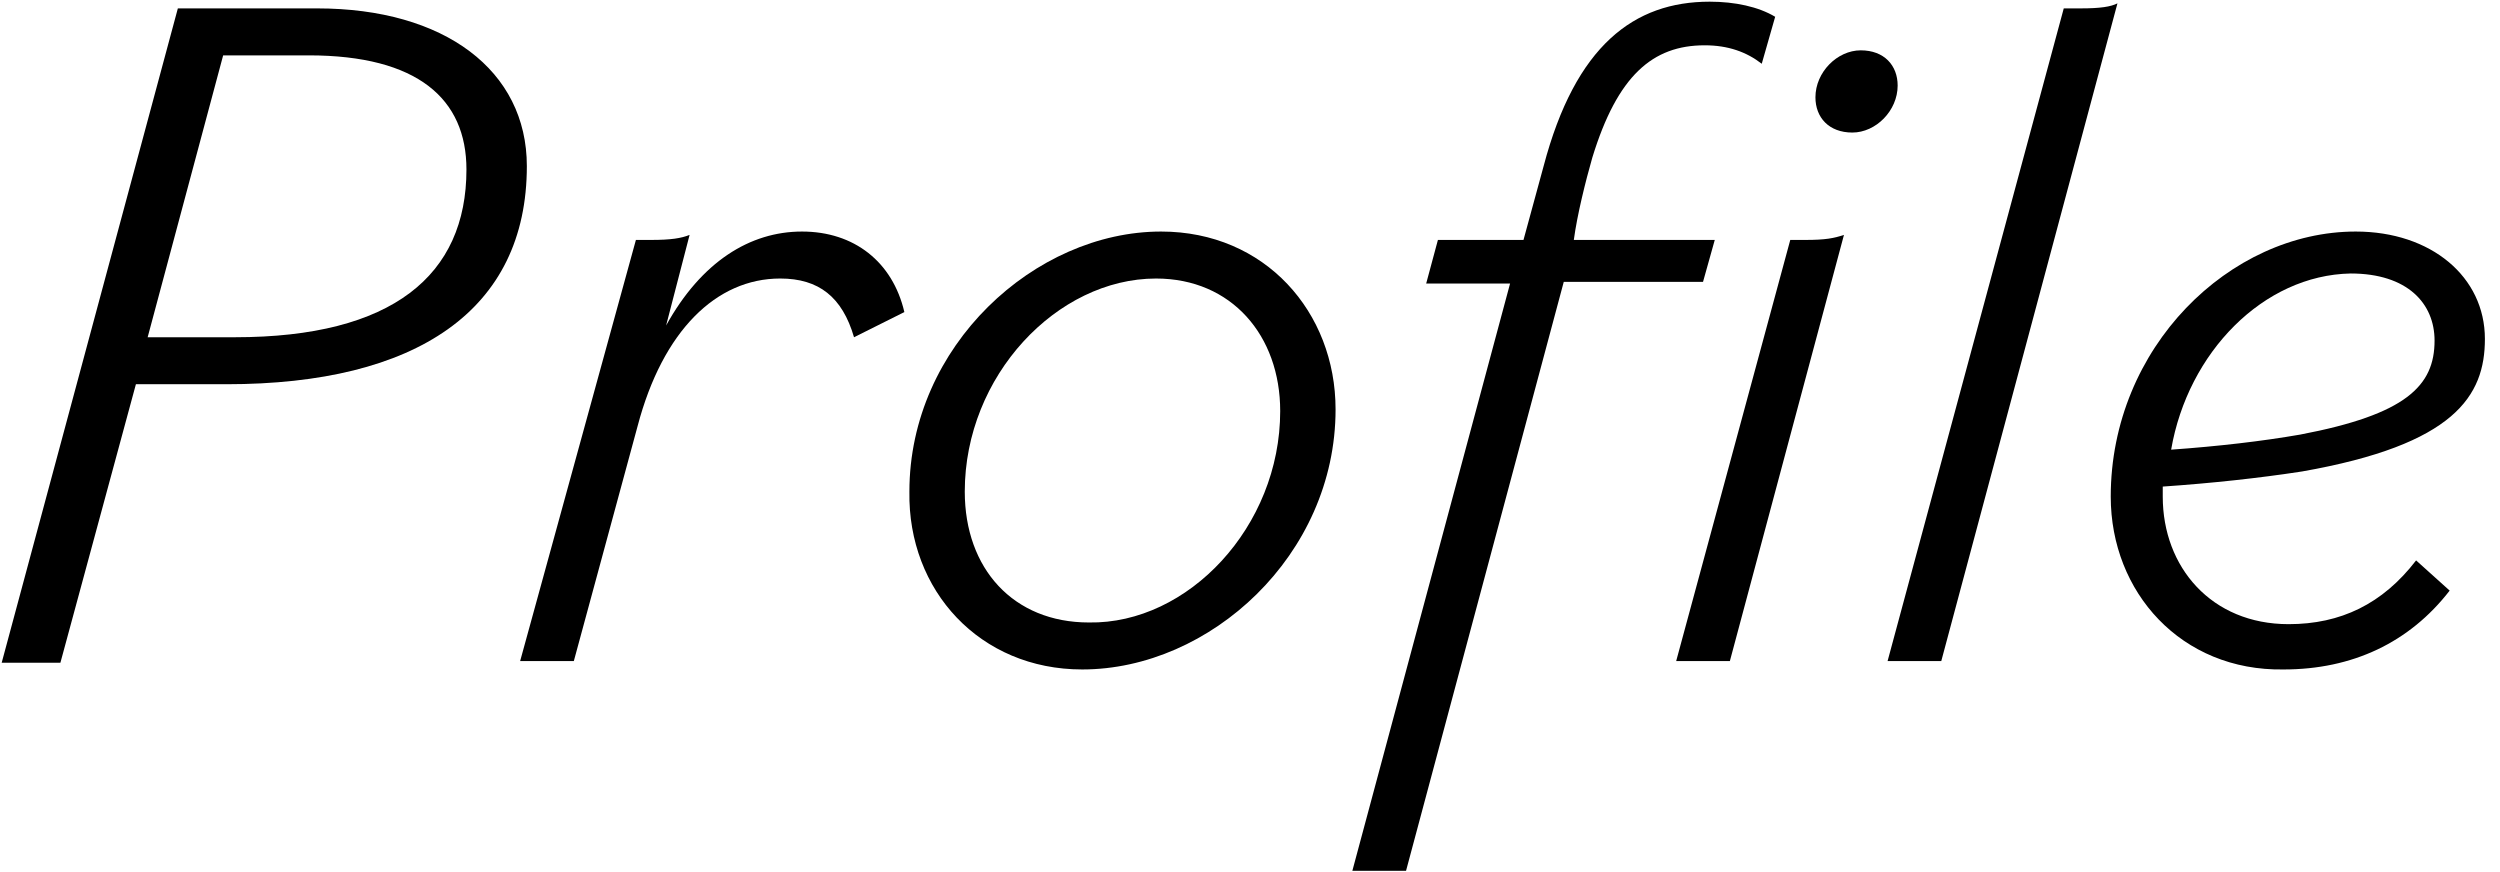
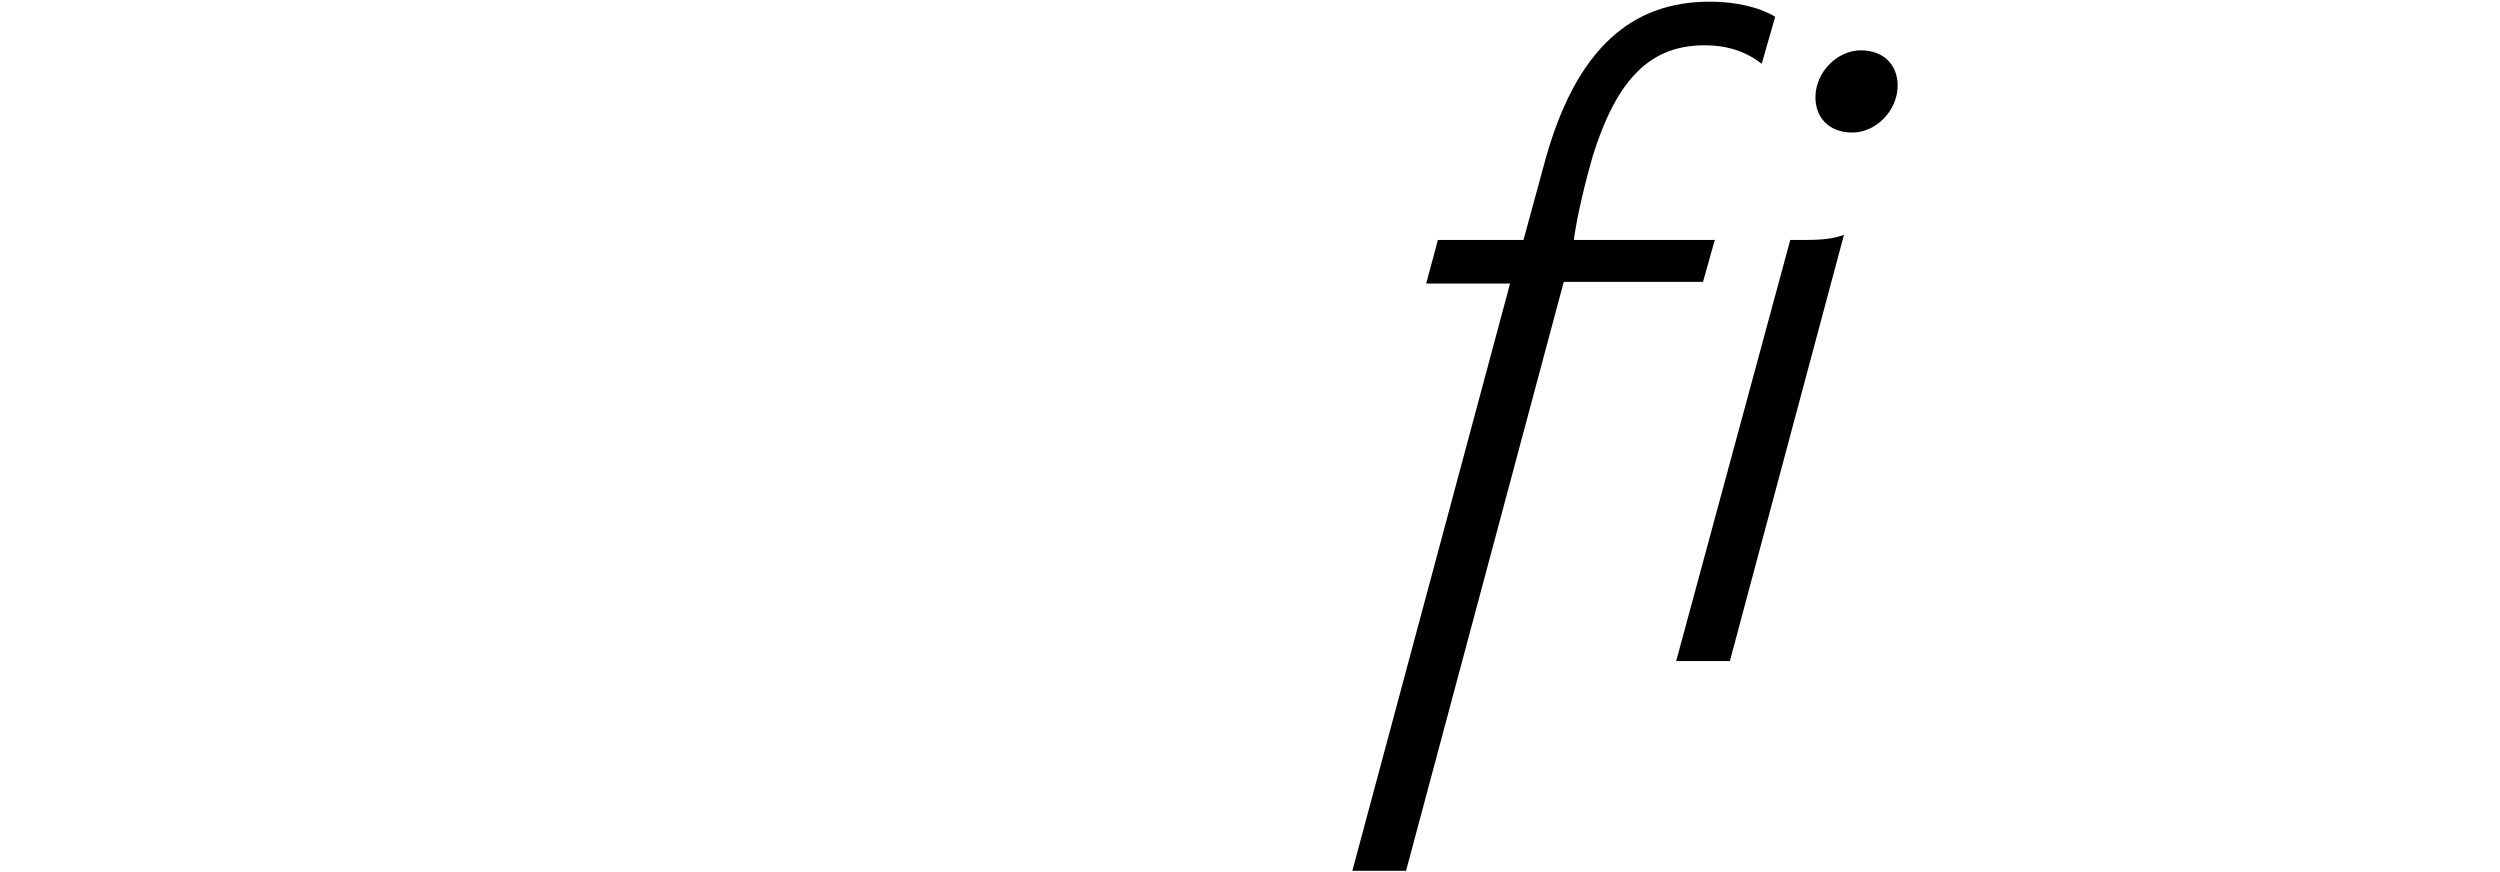
<svg xmlns="http://www.w3.org/2000/svg" id="_ポップアップ" width="149" height="52" viewBox="0 0 149 52">
-   <path d="M10.6.5h8.3c7.6,0,12.5,3.7,12.5,9.4,0,8.6-6.6,13-17.9,13h-5.4l-4.5,16.6H.1L10.6.5ZM13.3,3.3l-4.5,16.8h5.2c9.4,0,13.8-3.7,13.8-10,0-4.2-2.9-6.8-9.4-6.8-.1,0-5.1,0-5.1,0Z" />
-   <path d="M37.9,14.3h.9c1.2,0,1.8-.1,2.3-.3l-1.4,5.4c2.1-3.8,5-5.6,8.1-5.6s5.4,1.8,6.1,4.8l-3,1.5c-.7-2.4-2.1-3.5-4.4-3.5-3.8,0-7,3.1-8.5,8.8l-3.8,14h-3.2l6.9-25.1h0Z" />
-   <path d="M54.2,29.3c0-8.7,7.5-15.5,15-15.5,6.2,0,10.4,4.8,10.4,10.6,0,8.7-7.5,15.5-15.1,15.5-6.1,0-10.4-4.7-10.3-10.6ZM76.3,24.5c0-4.5-2.9-7.9-7.4-7.9-5.9,0-11.4,5.8-11.4,12.7,0,4.6,2.9,7.8,7.4,7.8,5.9.1,11.4-5.7,11.4-12.6h0Z" />
  <path d="M85.7,14.3h5.1l1.2-4.4C93.9,2.7,97.4.1,101.9.1c1.5,0,2.9.3,3.9.9l-.8,2.8c-.9-.7-2-1.1-3.4-1.1-3.1,0-5.2,1.8-6.7,6.7-.4,1.4-.9,3.4-1.1,4.9h8.4l-.7,2.5h-8.3l-9.4,35.1h-3.2l9.4-35h-5l.7-2.6h0Z" />
  <path d="M106.7,14.3h.9c1.2,0,1.7-.1,2.3-.3l-6.8,25.4h-3.2l6.8-25.1h0ZM108.2,5.8c0-1.5,1.3-2.8,2.7-2.8s2.2.9,2.2,2.1c0,1.5-1.3,2.8-2.7,2.8s-2.2-.9-2.2-2.1h0Z" />
-   <path d="M123,.5h1c1.2,0,1.8-.1,2.2-.3l-10.5,39.2h-3.2L123,.5Z" />
-   <path d="M125.8,29.6c0-8.9,7.1-15.8,14.6-15.8,4.5,0,7.7,2.7,7.7,6.4,0,3.4-1.8,6.3-10.9,7.9-2.6.4-5.4.7-8.3.9v.6c0,4.2,2.9,7.6,7.5,7.6,3.1,0,5.6-1.2,7.6-3.8l2,1.8c-2.4,3.1-5.8,4.7-9.9,4.7-6.1.1-10.3-4.6-10.3-10.3ZM129.4,26.8c2.8-.2,5.4-.5,7.7-.9,6.3-1.2,8-2.9,8-5.6,0-2.2-1.6-4-5-4-5.2.1-9.7,4.7-10.7,10.5h0Z" />
</svg>